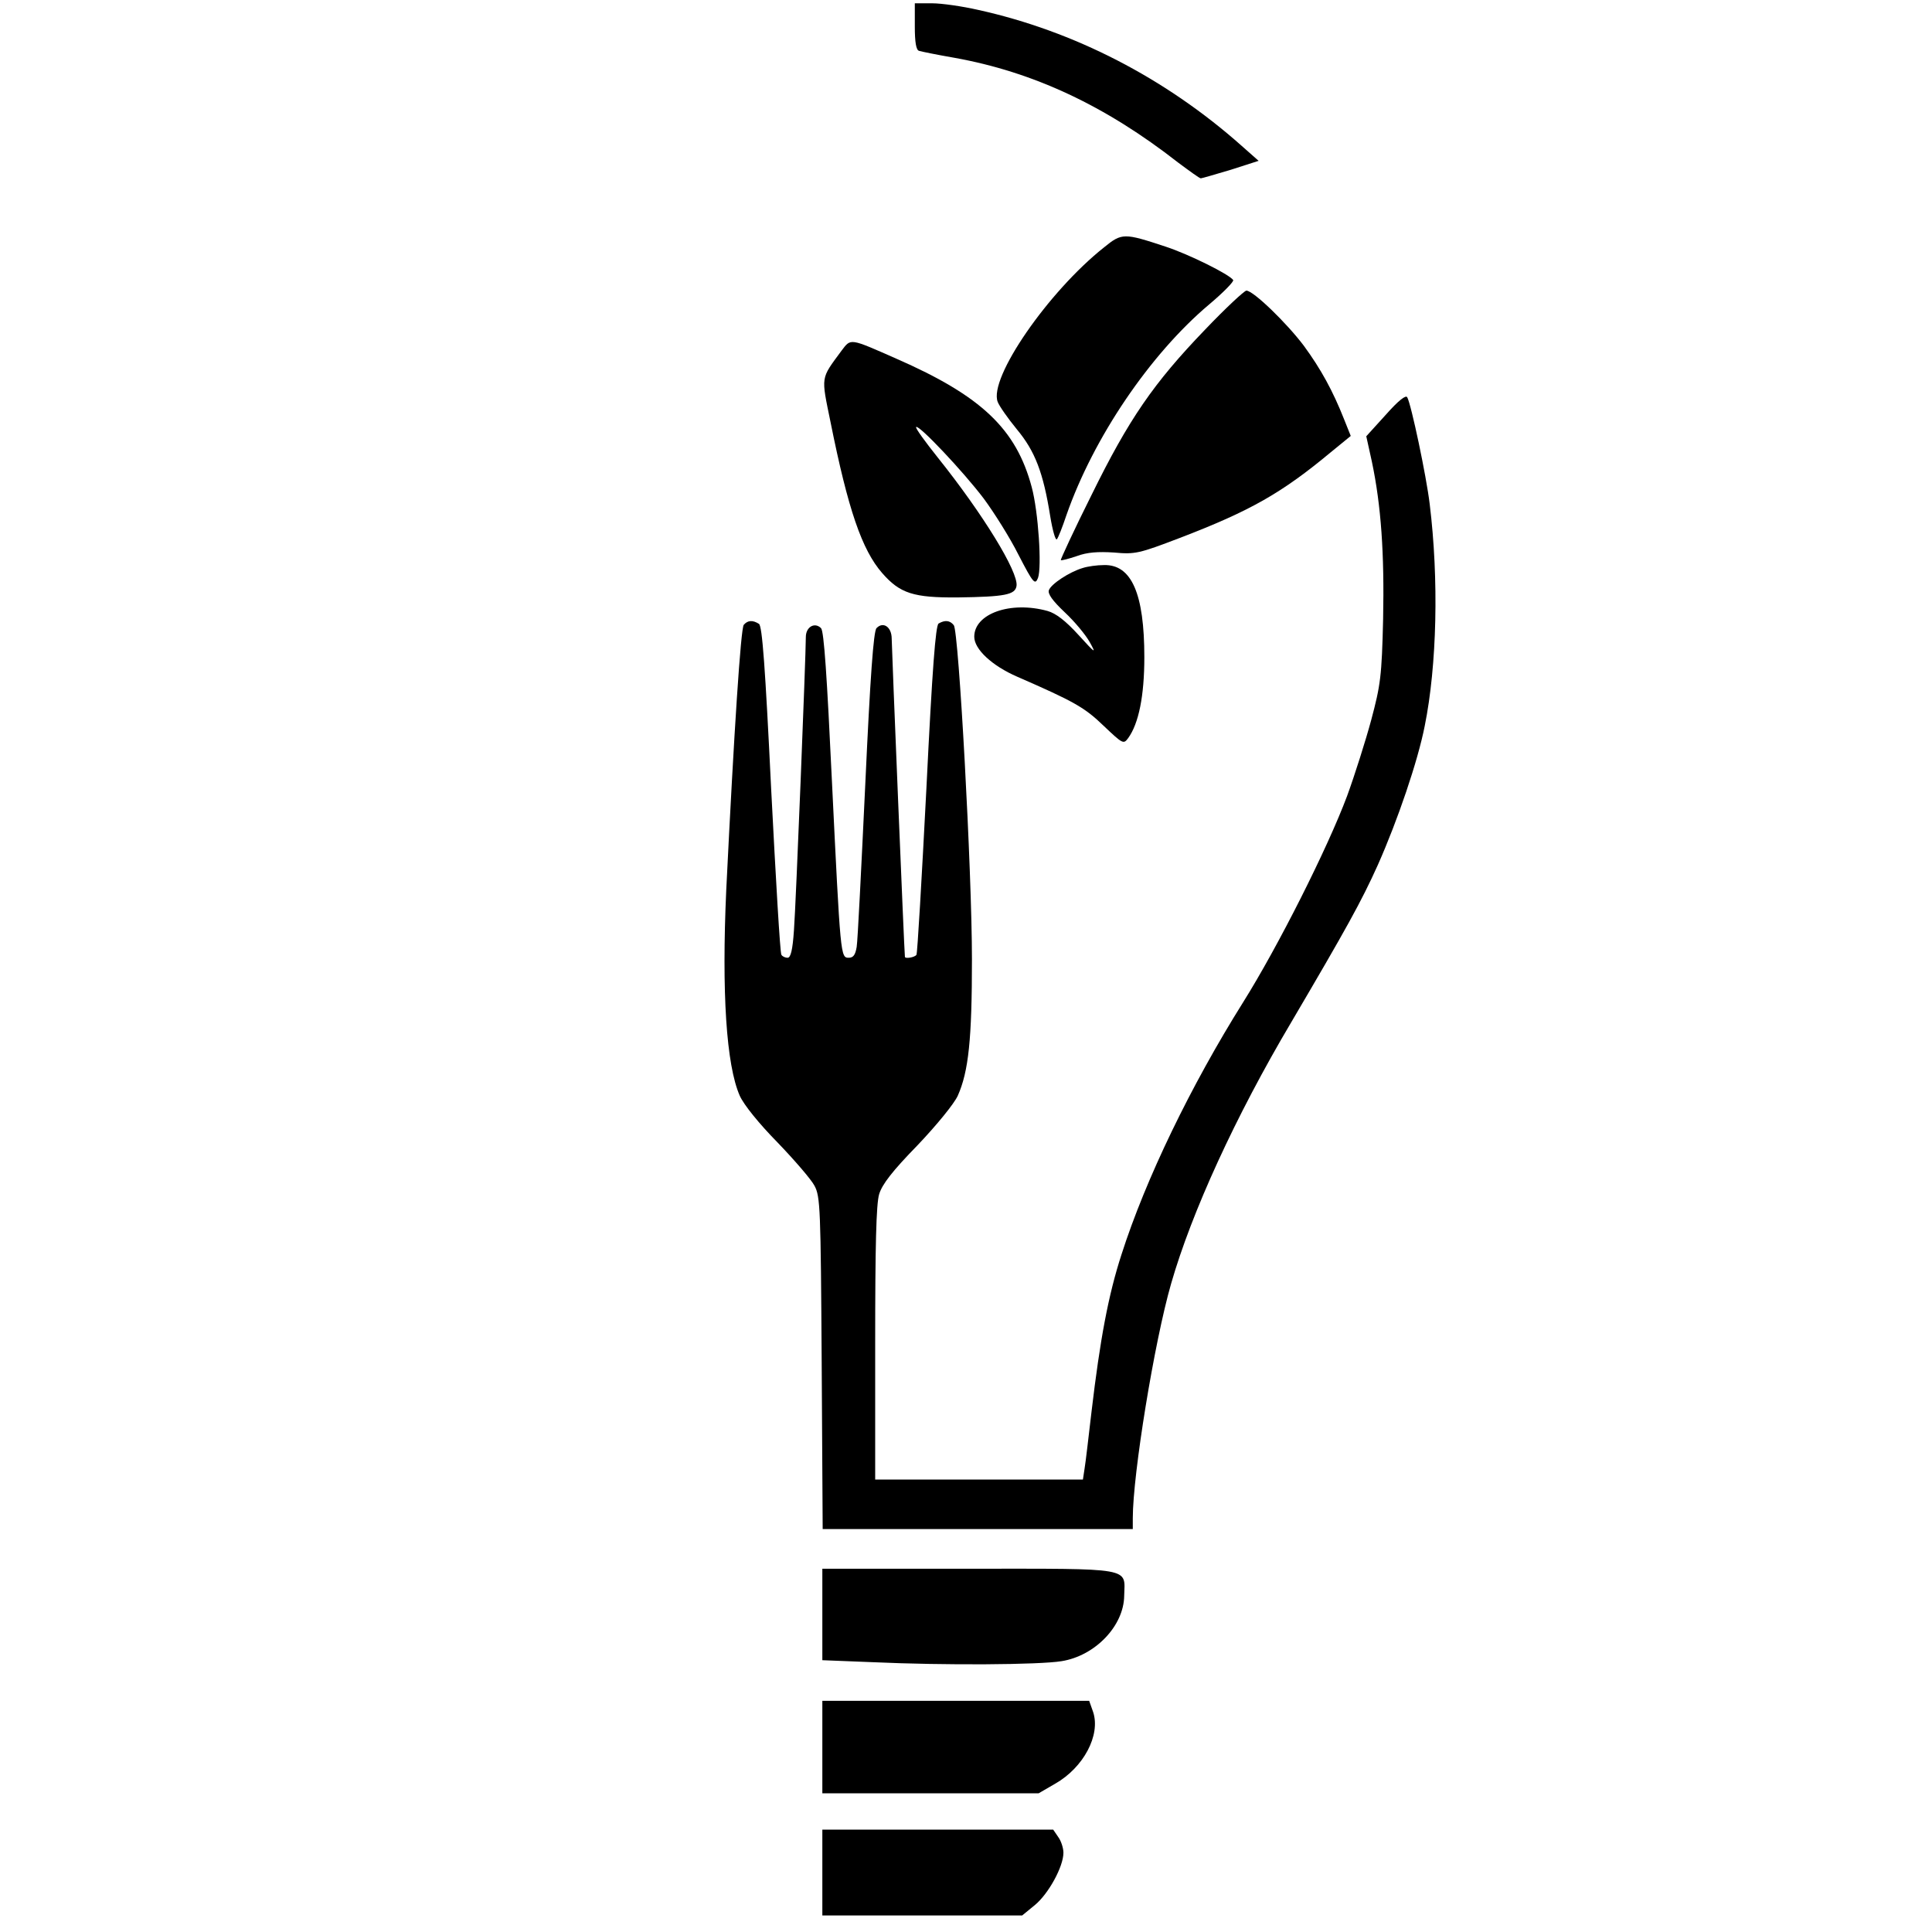
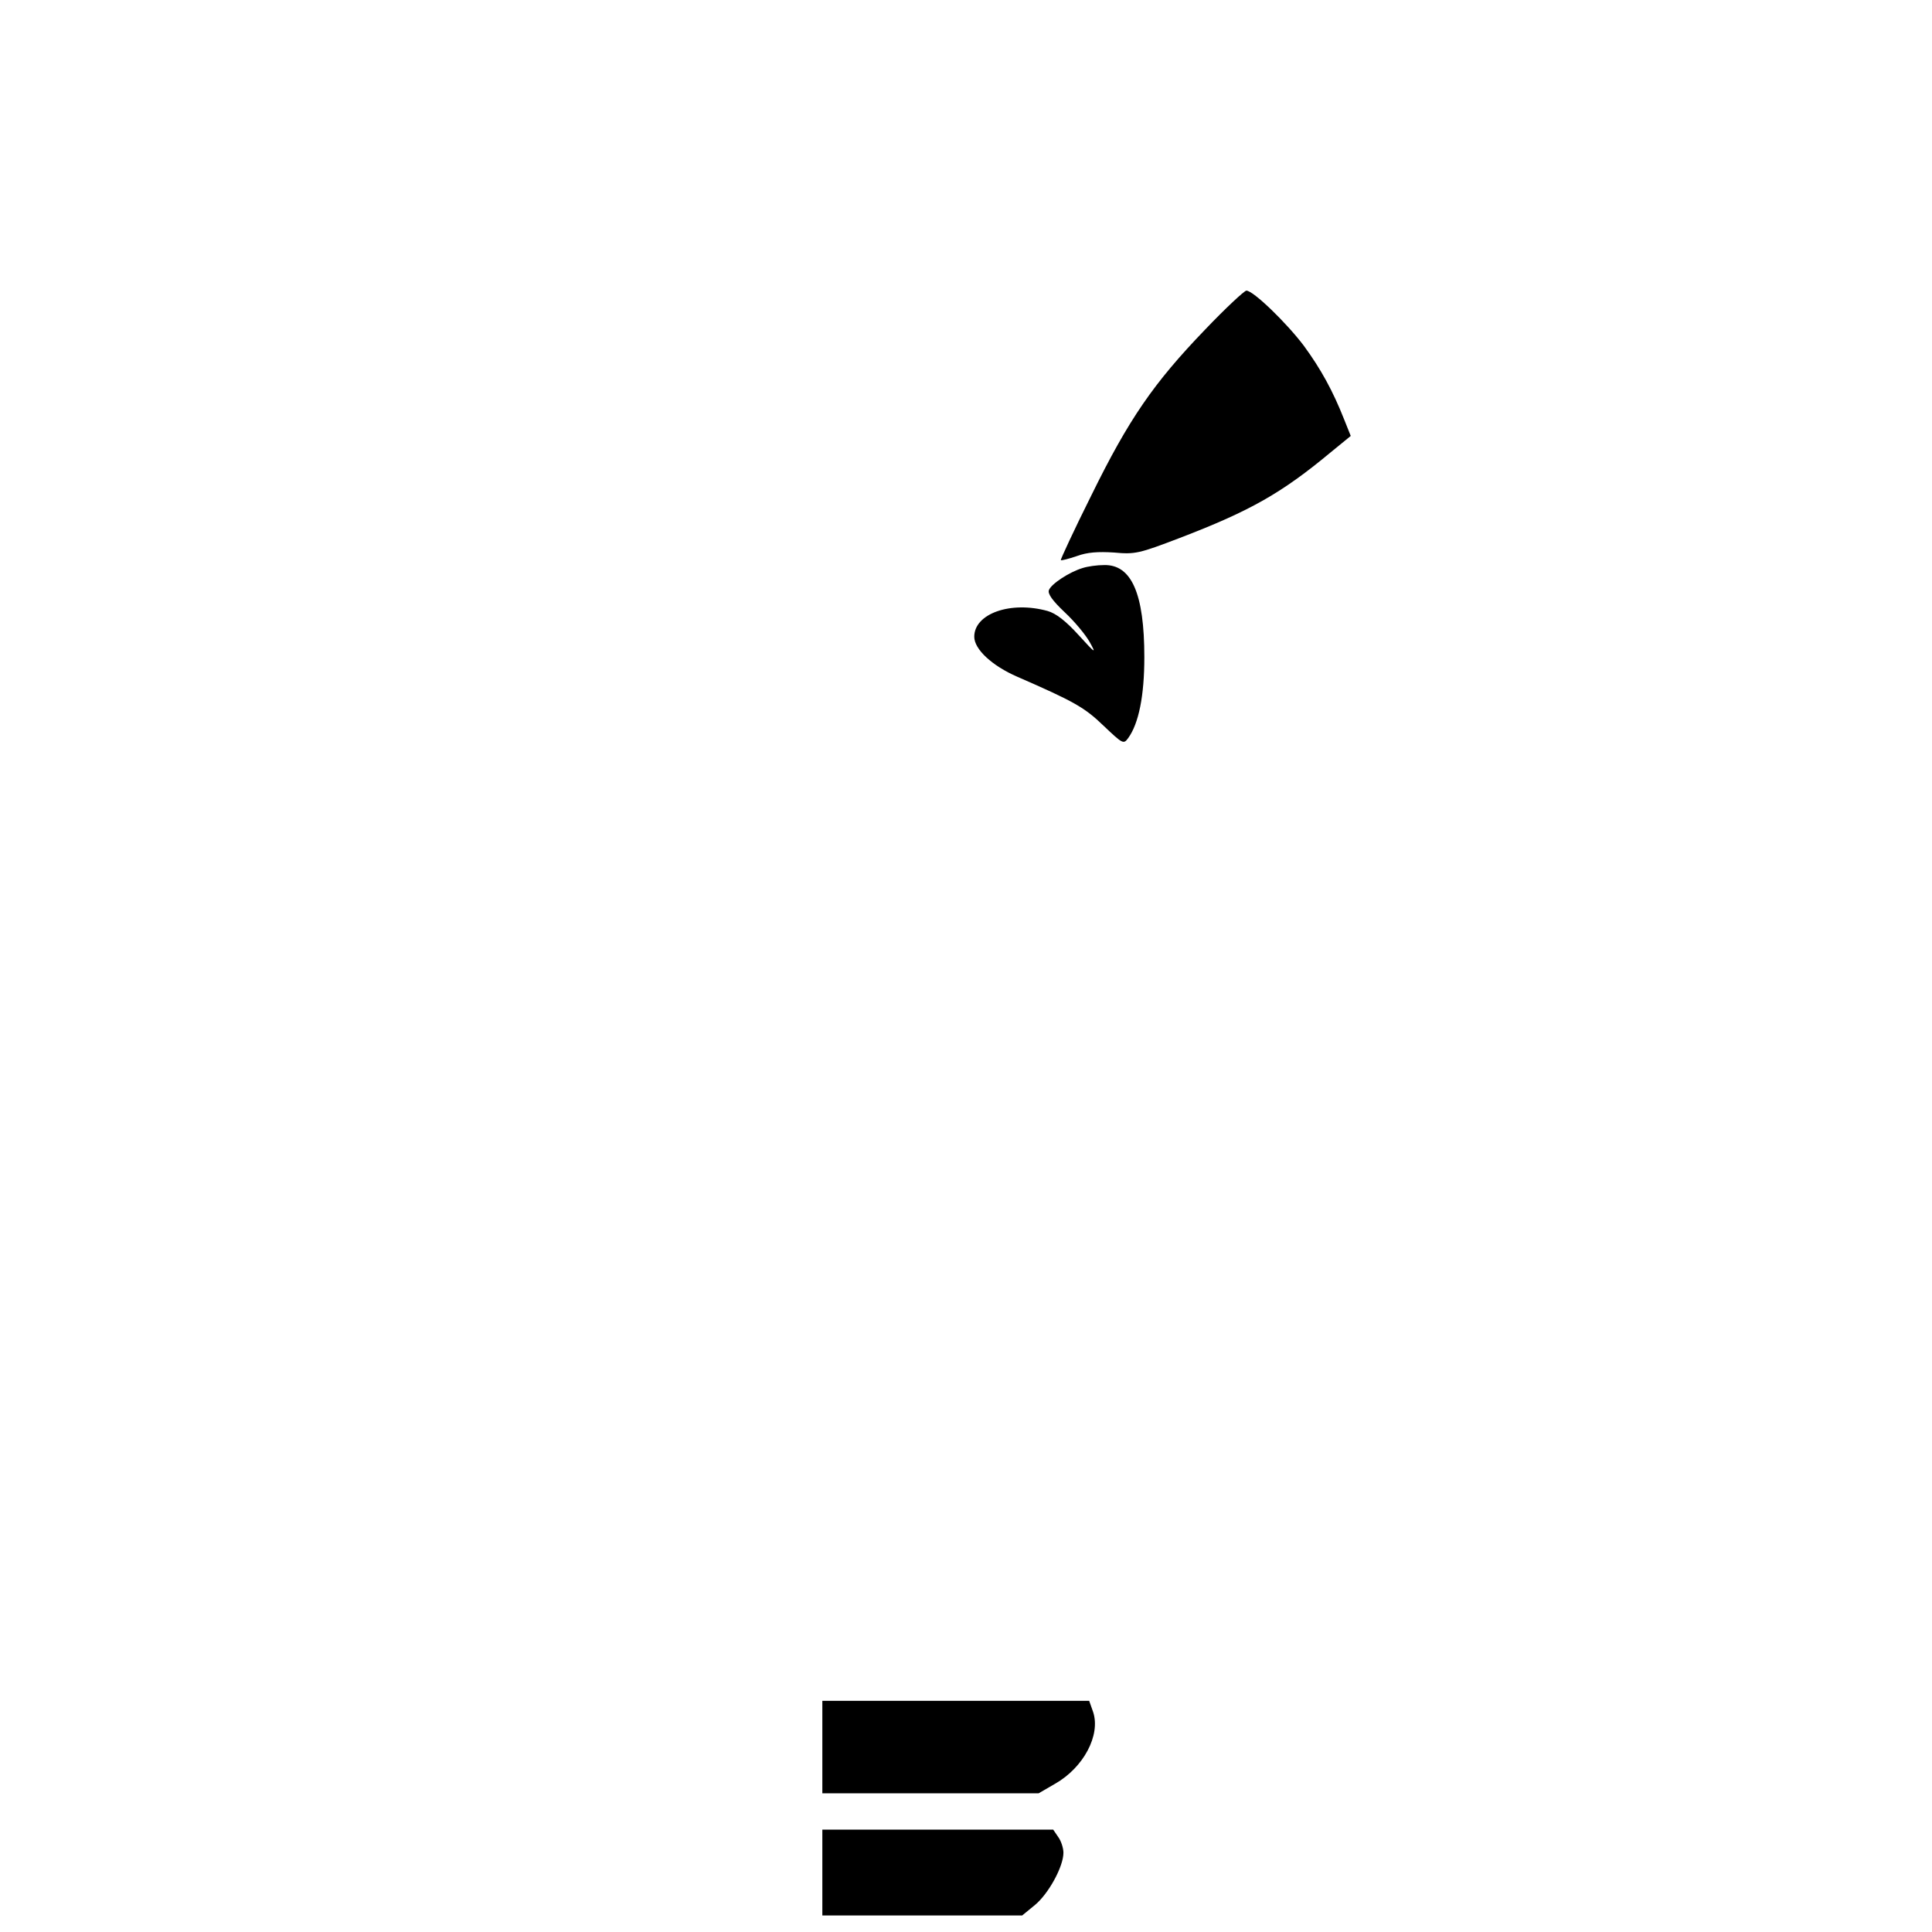
<svg xmlns="http://www.w3.org/2000/svg" version="1.0" width="585pt" height="585pt" viewBox="0 0 585 585" preserveAspectRatio="xMidYMid meet">
  <g transform="translate(0,585) scale(0.1,-0.1)" fill="#000000" stroke="none">
-     <path d="M2770 5770 c0 -48 4 -72 13 -74 6 -2 55 -12 107 -21 239 -43 457 -145 677 -317 35 -26 65 -48 69 -48 3 0 44 12 91 26 l84 27 -52 46 c-231 205 -507 347 -797 411 -48 11 -111 20 -139 20 l-53 0 0 -70z" />
-     <path d="M3343 5101 c-169 -134 -350 -396 -322 -468 5 -13 31 -50 58 -83 55 -66 80 -131 101 -263 7 -43 16 -74 20 -70 4 4 17 37 29 73 82 235 253 487 432 638 43 36 76 70 73 74 -11 17 -134 78 -204 101 -127 42 -133 42 -187 -2z" />
+     <path d="M3343 5101 z" />
    <path d="M3649 4852 c-156 -162 -231 -271 -344 -501 -53 -106 -94 -195 -93 -197 2 -2 24 4 48 12 32 12 65 14 113 11 64 -6 76 -3 199 44 214 82 309 136 458 260 l60 49 -20 50 c-34 86 -70 152 -122 223 -52 69 -153 167 -174 167 -6 0 -63 -53 -125 -118z" />
-     <path d="M2548 4788 c-64 -87 -62 -75 -33 -217 53 -264 95 -386 156 -456 54 -62 95 -75 229 -74 143 2 174 8 178 35 6 42 -102 218 -238 388 -39 49 -69 90 -66 93 8 8 143 -135 205 -217 31 -42 79 -118 105 -170 45 -87 50 -92 59 -70 12 33 1 201 -19 275 -47 176 -152 276 -410 389 -143 63 -137 62 -166 24z" />
-     <path d="M4196 4594 l-59 -65 17 -77 c28 -133 38 -278 34 -476 -4 -174 -8 -201 -36 -306 -17 -63 -50 -167 -73 -230 -59 -158 -209 -456 -315 -625 -158 -252 -295 -535 -368 -763 -40 -123 -65 -257 -91 -477 -9 -77 -18 -155 -21 -172 l-5 -33 -314 0 -315 0 0 411 c0 296 3 423 12 453 9 30 40 70 116 148 59 62 111 126 122 150 33 74 43 172 43 413 0 266 -40 994 -55 1012 -12 15 -27 16 -46 5 -9 -6 -19 -134 -37 -501 -14 -271 -27 -496 -30 -502 -5 -8 -35 -13 -35 -6 -2 12 -40 940 -40 963 0 36 -26 53 -46 32 -9 -9 -19 -147 -34 -473 -12 -253 -23 -475 -26 -492 -4 -24 -10 -33 -24 -33 -25 0 -25 2 -51 535 -15 317 -24 454 -33 463 -19 19 -46 4 -46 -27 0 -55 -30 -810 -36 -888 -4 -60 -10 -83 -19 -83 -8 0 -16 4 -19 9 -4 5 -17 231 -31 502 -18 370 -27 494 -37 500 -19 12 -34 11 -46 -3 -9 -12 -29 -315 -53 -803 -14 -310 0 -530 41 -623 12 -27 58 -84 114 -141 51 -53 102 -112 112 -131 18 -33 19 -69 22 -537 l3 -503 469 0 470 0 0 33 c0 133 65 533 116 710 62 216 195 507 364 792 167 284 212 365 262 476 60 135 121 314 142 421 37 183 43 444 15 672 -10 84 -56 302 -68 323 -4 8 -27 -10 -65 -53z" />
    <path d="M3278 4130 c-40 -12 -95 -48 -102 -67 -4 -11 11 -32 48 -67 30 -28 64 -69 76 -91 20 -36 17 -34 -34 22 -39 43 -69 66 -94 73 -112 31 -222 -8 -222 -78 0 -38 54 -88 130 -121 172 -75 204 -93 261 -148 59 -56 61 -57 75 -38 32 44 49 128 49 245 0 193 -39 281 -122 279 -21 0 -50 -4 -65 -9z" />
-     <path d="M2490 962 l0 -139 152 -6 c220 -10 504 -8 572 3 102 16 189 107 190 198 2 87 32 82 -470 82 l-444 0 0 -138z" />
    <path d="M2490 560 l0 -140 328 0 327 0 50 29 c86 49 138 147 115 217 l-12 34 -404 0 -404 0 0 -140z" />
    <path d="M2490 180 l0 -130 303 0 302 0 39 32 c41 34 86 116 86 158 0 14 -7 36 -16 48 l-15 22 -350 0 -349 0 0 -130z" />
  </g>
</svg>